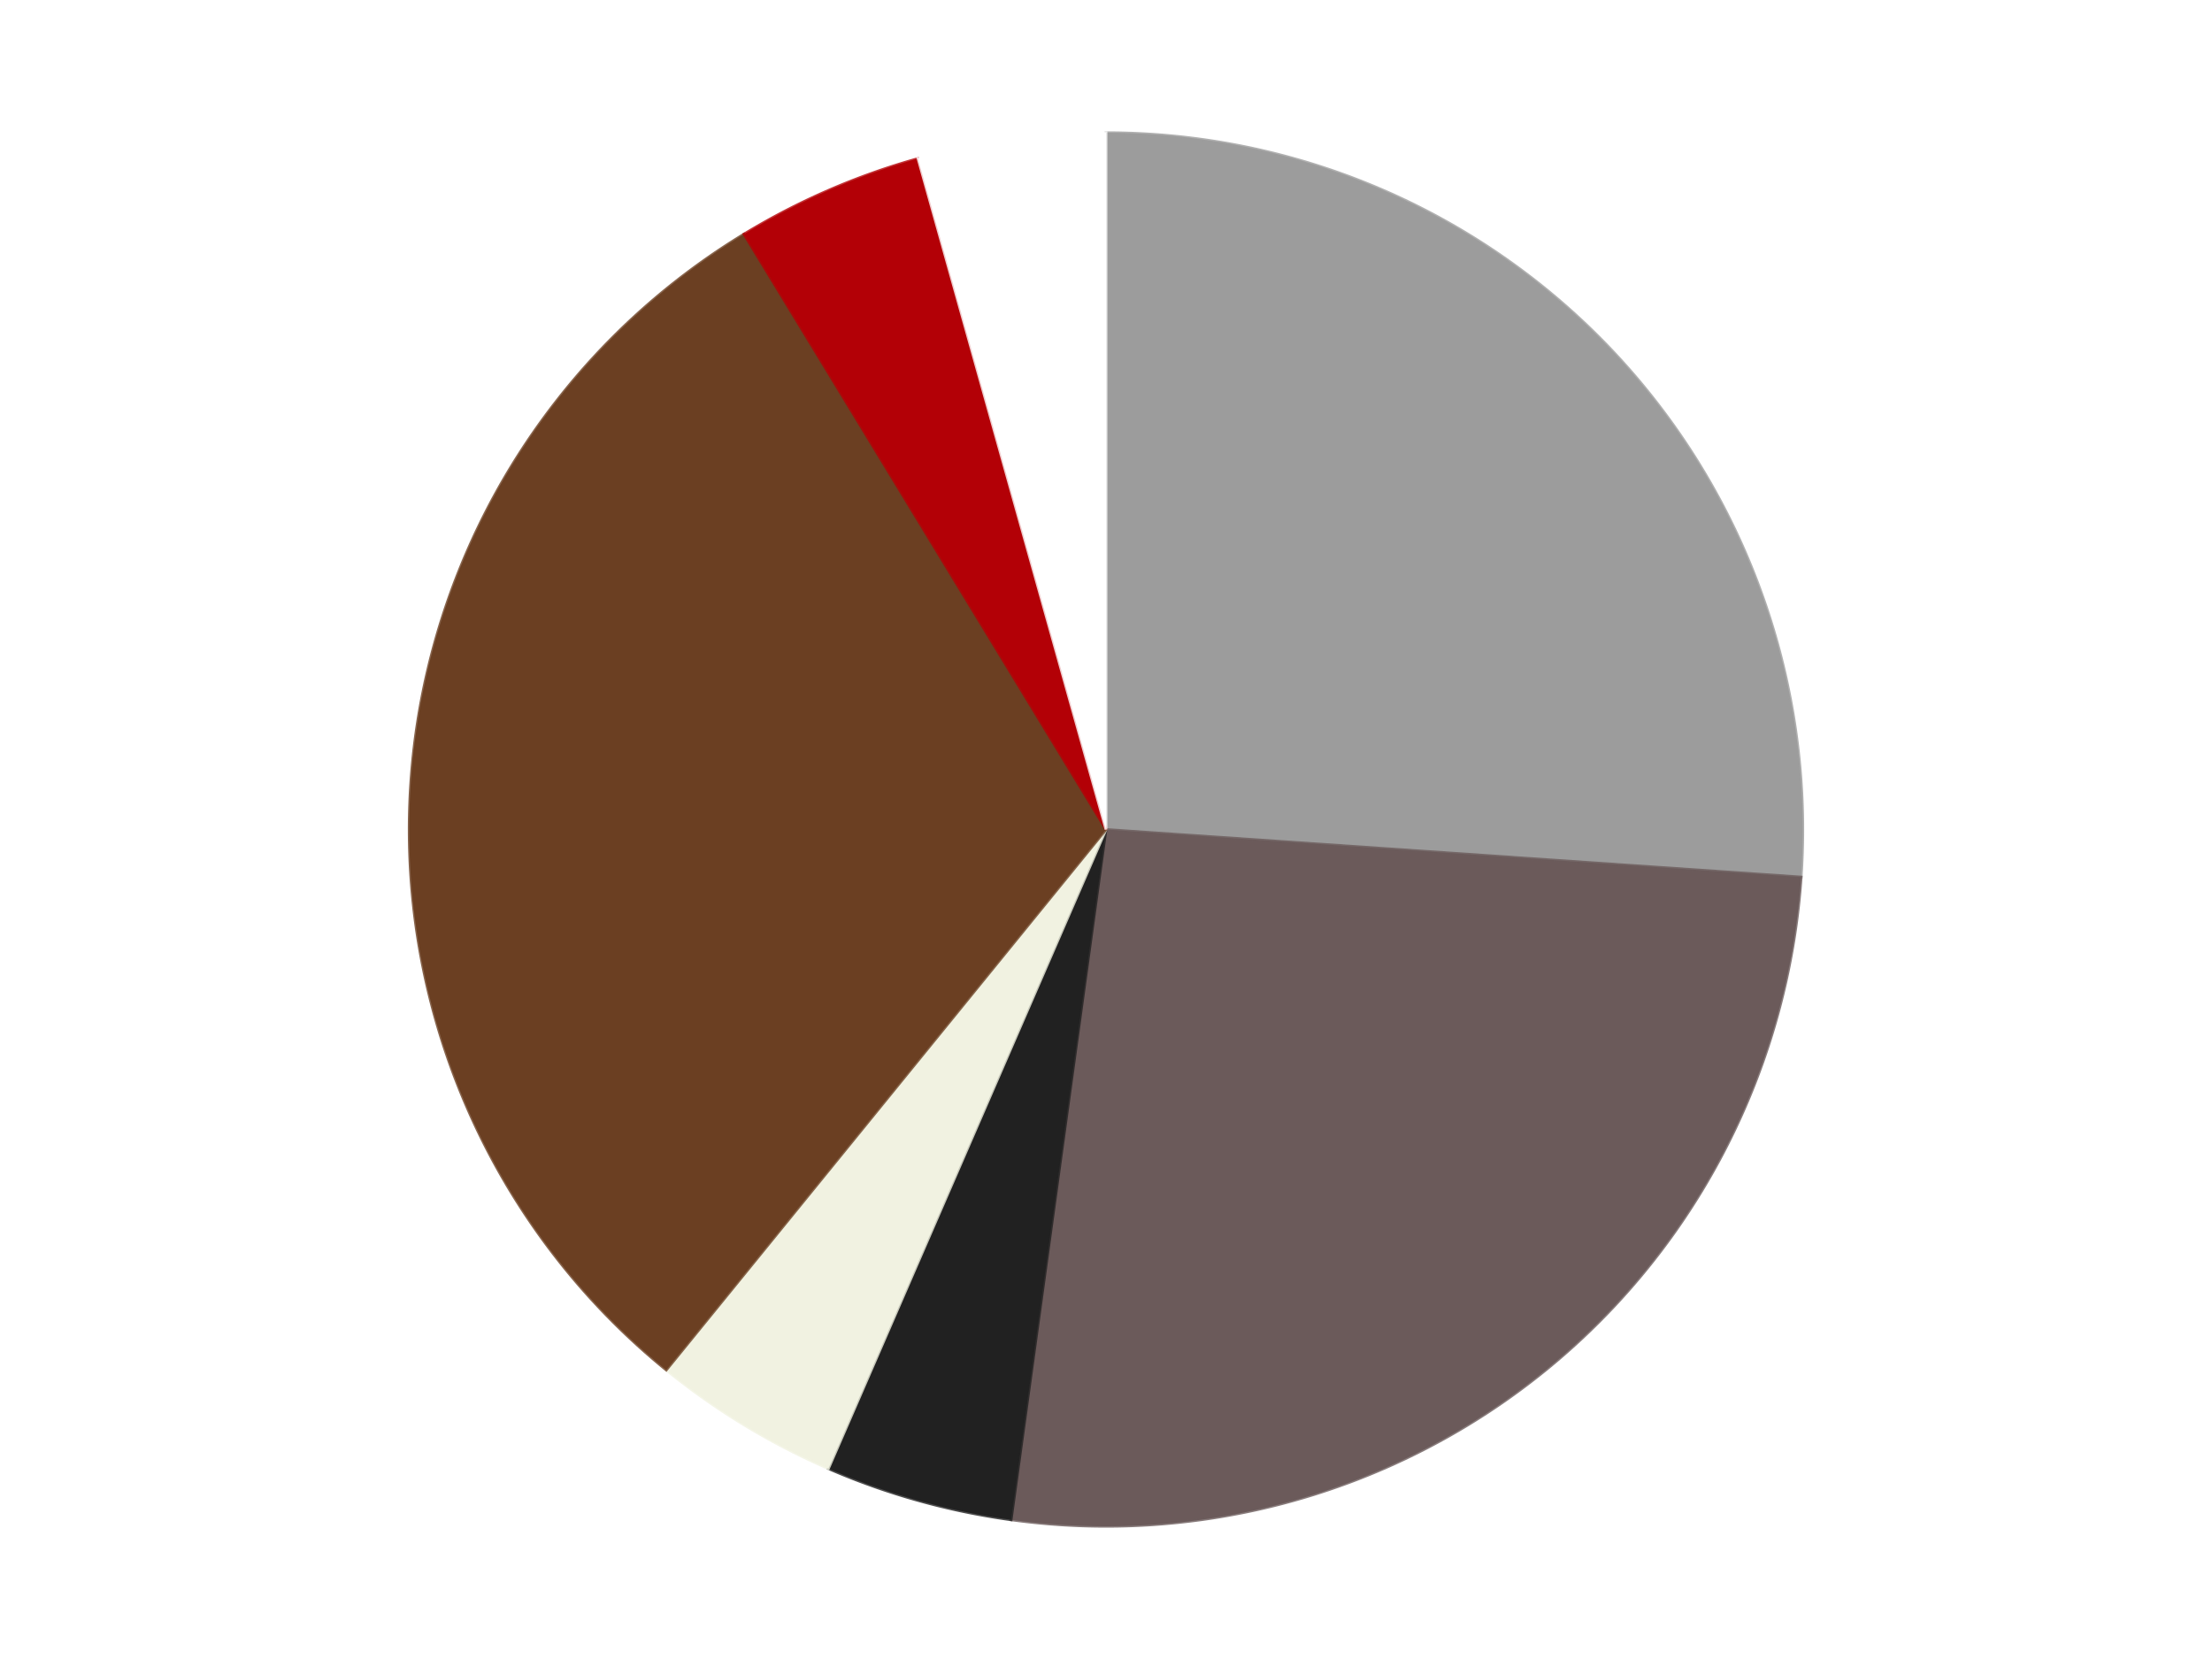
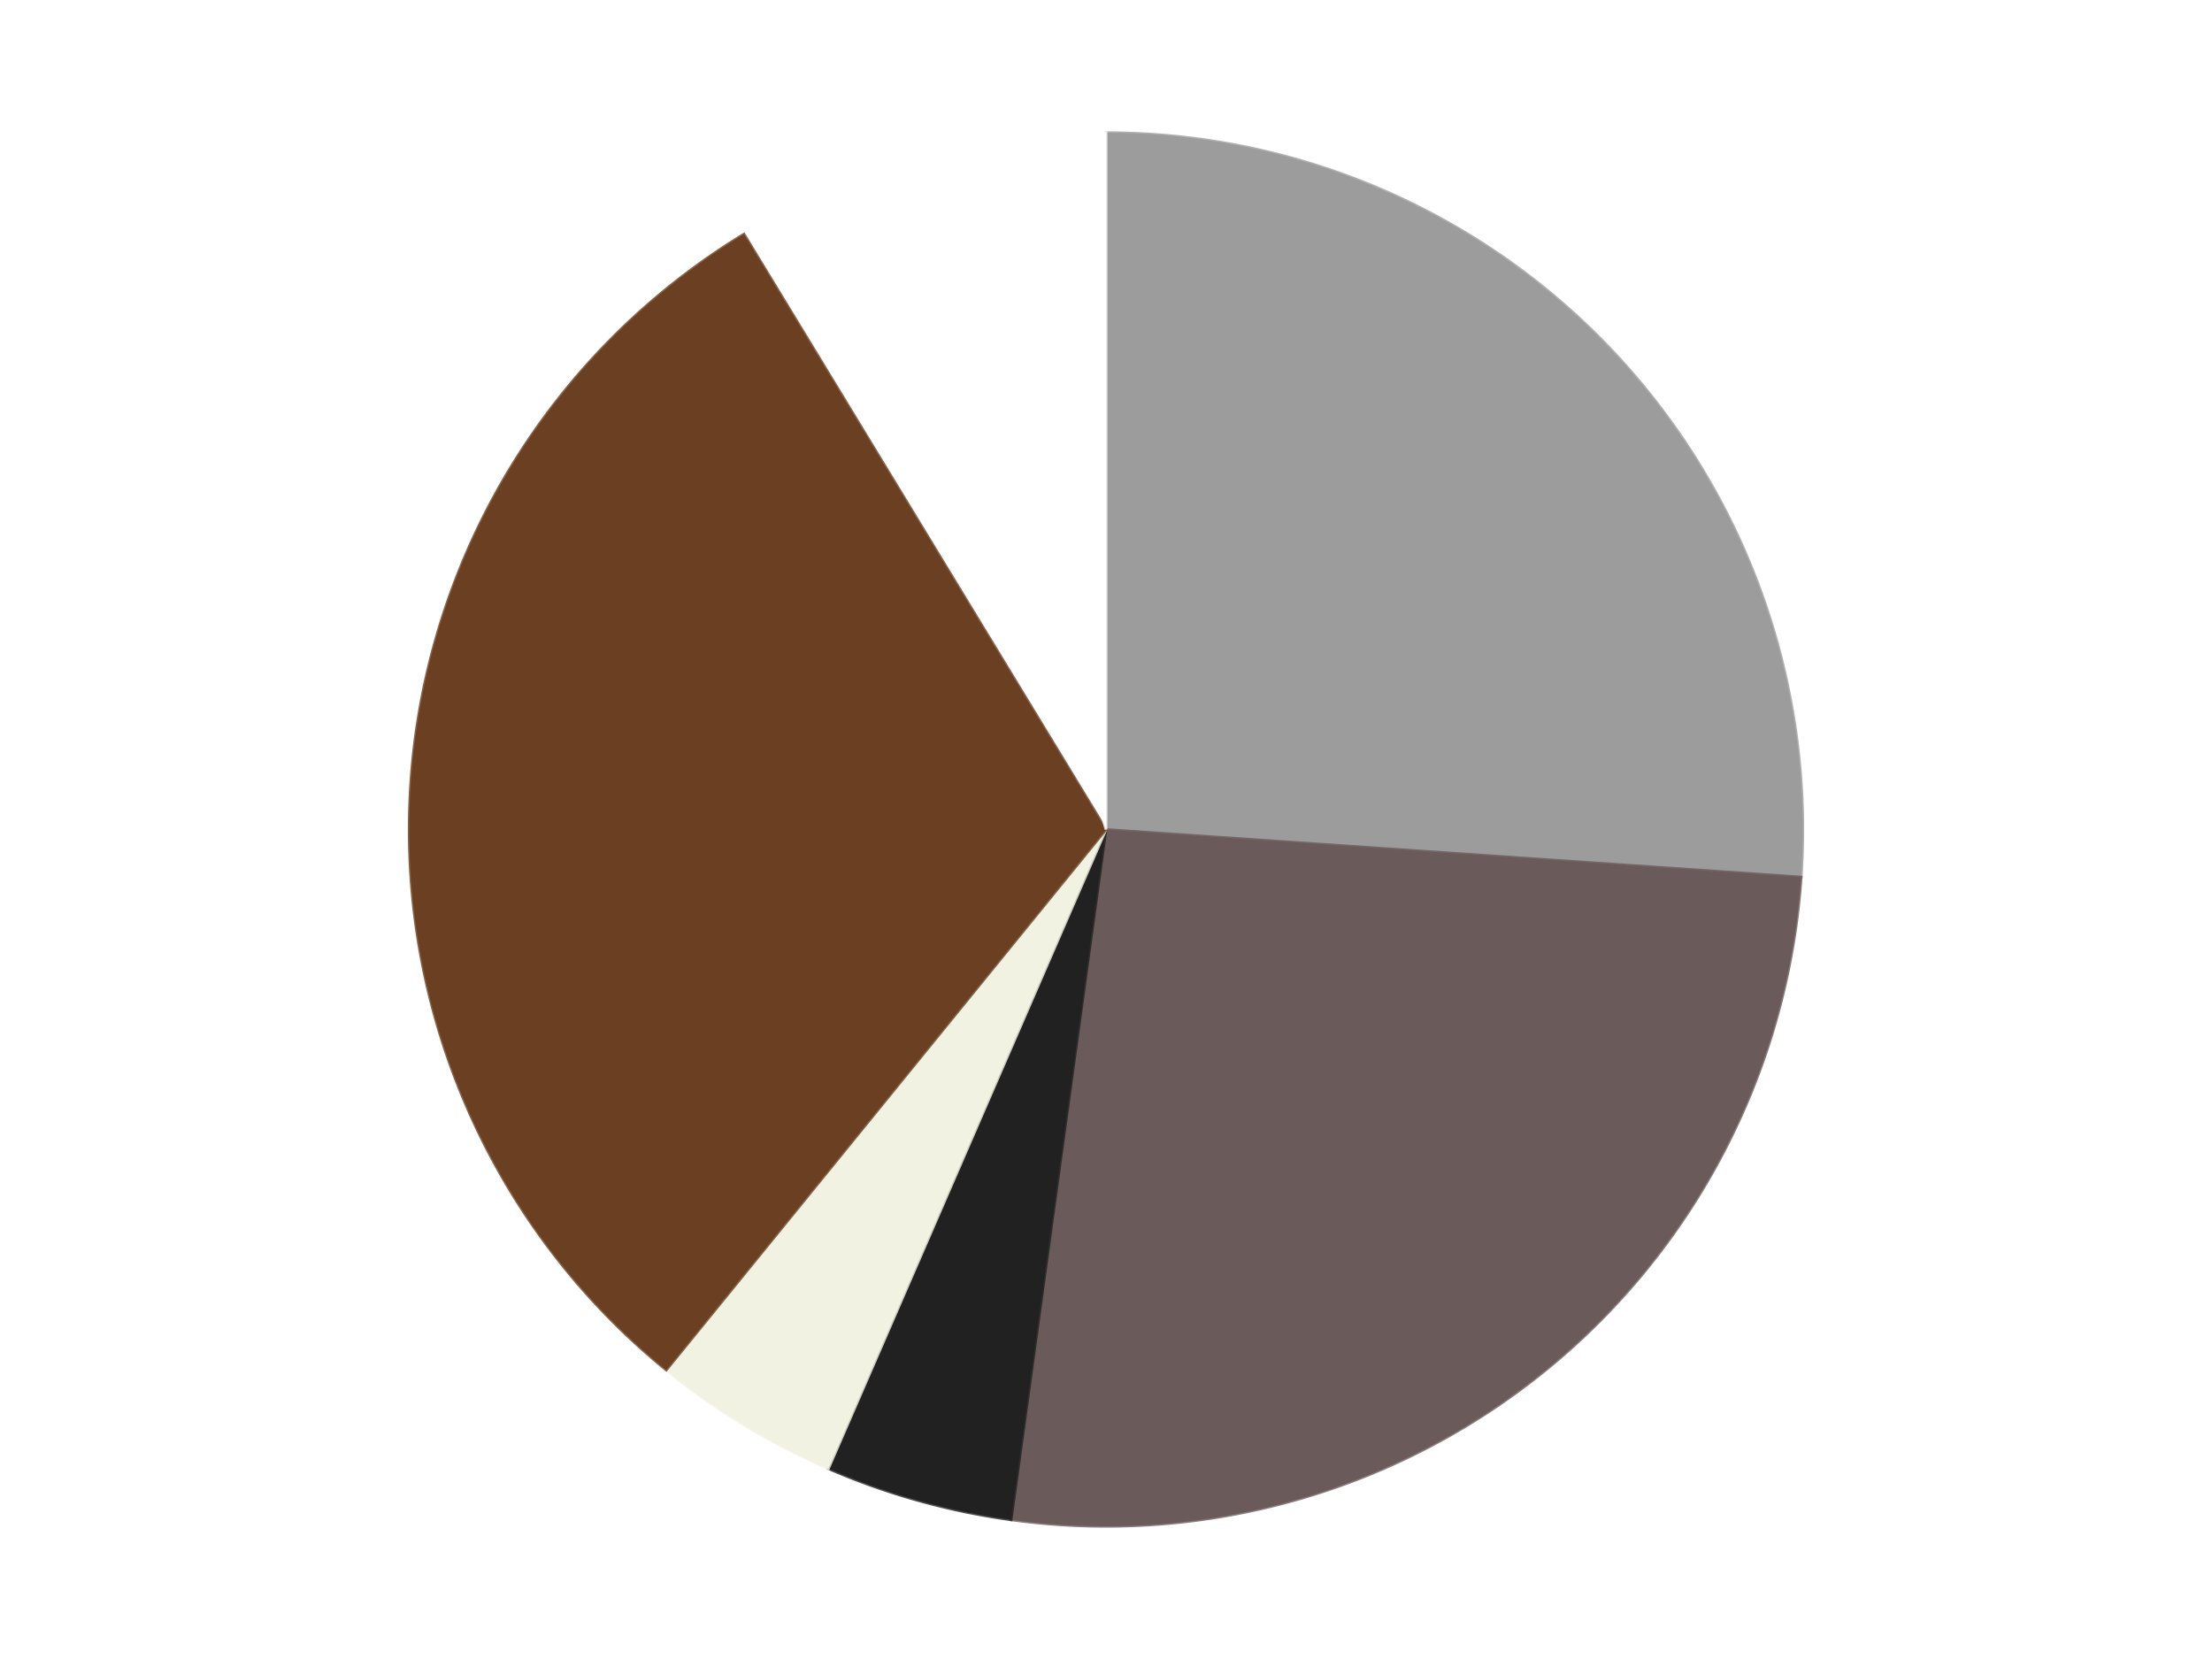
<svg xmlns="http://www.w3.org/2000/svg" xmlns:xlink="http://www.w3.org/1999/xlink" id="chart-79203db7-51b9-4255-91f8-30eb54d12078" class="pygal-chart" viewBox="0 0 800 600">
  <defs>
    <style type="text/css">#chart-79203db7-51b9-4255-91f8-30eb54d12078{-webkit-user-select:none;-webkit-font-smoothing:antialiased;font-family:Consolas,"Liberation Mono",Menlo,Courier,monospace}#chart-79203db7-51b9-4255-91f8-30eb54d12078 .title{font-family:Consolas,"Liberation Mono",Menlo,Courier,monospace;font-size:16px}#chart-79203db7-51b9-4255-91f8-30eb54d12078 .legends .legend text{font-family:Consolas,"Liberation Mono",Menlo,Courier,monospace;font-size:14px}#chart-79203db7-51b9-4255-91f8-30eb54d12078 .axis text{font-family:Consolas,"Liberation Mono",Menlo,Courier,monospace;font-size:10px}#chart-79203db7-51b9-4255-91f8-30eb54d12078 .axis text.major{font-family:Consolas,"Liberation Mono",Menlo,Courier,monospace;font-size:10px}#chart-79203db7-51b9-4255-91f8-30eb54d12078 .text-overlay text.value{font-family:Consolas,"Liberation Mono",Menlo,Courier,monospace;font-size:16px}#chart-79203db7-51b9-4255-91f8-30eb54d12078 .text-overlay text.label{font-family:Consolas,"Liberation Mono",Menlo,Courier,monospace;font-size:10px}#chart-79203db7-51b9-4255-91f8-30eb54d12078 .tooltip{font-family:Consolas,"Liberation Mono",Menlo,Courier,monospace;font-size:14px}#chart-79203db7-51b9-4255-91f8-30eb54d12078 text.no_data{font-family:Consolas,"Liberation Mono",Menlo,Courier,monospace;font-size:64px}
#chart-79203db7-51b9-4255-91f8-30eb54d12078{background-color:transparent}#chart-79203db7-51b9-4255-91f8-30eb54d12078 path,#chart-79203db7-51b9-4255-91f8-30eb54d12078 line,#chart-79203db7-51b9-4255-91f8-30eb54d12078 rect,#chart-79203db7-51b9-4255-91f8-30eb54d12078 circle{-webkit-transition:150ms;-moz-transition:150ms;transition:150ms}#chart-79203db7-51b9-4255-91f8-30eb54d12078 .graph &gt; .background{fill:transparent}#chart-79203db7-51b9-4255-91f8-30eb54d12078 .plot &gt; .background{fill:transparent}#chart-79203db7-51b9-4255-91f8-30eb54d12078 .graph{fill:rgba(0,0,0,.87)}#chart-79203db7-51b9-4255-91f8-30eb54d12078 text.no_data{fill:rgba(0,0,0,1)}#chart-79203db7-51b9-4255-91f8-30eb54d12078 .title{fill:rgba(0,0,0,1)}#chart-79203db7-51b9-4255-91f8-30eb54d12078 .legends .legend text{fill:rgba(0,0,0,.87)}#chart-79203db7-51b9-4255-91f8-30eb54d12078 .legends .legend:hover text{fill:rgba(0,0,0,1)}#chart-79203db7-51b9-4255-91f8-30eb54d12078 .axis .line{stroke:rgba(0,0,0,1)}#chart-79203db7-51b9-4255-91f8-30eb54d12078 .axis .guide.line{stroke:rgba(0,0,0,.54)}#chart-79203db7-51b9-4255-91f8-30eb54d12078 .axis .major.line{stroke:rgba(0,0,0,.87)}#chart-79203db7-51b9-4255-91f8-30eb54d12078 .axis text.major{fill:rgba(0,0,0,1)}#chart-79203db7-51b9-4255-91f8-30eb54d12078 .axis.y .guides:hover .guide.line,#chart-79203db7-51b9-4255-91f8-30eb54d12078 .line-graph .axis.x .guides:hover .guide.line,#chart-79203db7-51b9-4255-91f8-30eb54d12078 .stackedline-graph .axis.x .guides:hover .guide.line,#chart-79203db7-51b9-4255-91f8-30eb54d12078 .xy-graph .axis.x .guides:hover .guide.line{stroke:rgba(0,0,0,1)}#chart-79203db7-51b9-4255-91f8-30eb54d12078 .axis .guides:hover text{fill:rgba(0,0,0,1)}#chart-79203db7-51b9-4255-91f8-30eb54d12078 .reactive{fill-opacity:1.0;stroke-opacity:.8;stroke-width:1}#chart-79203db7-51b9-4255-91f8-30eb54d12078 .ci{stroke:rgba(0,0,0,.87)}#chart-79203db7-51b9-4255-91f8-30eb54d12078 .reactive.active,#chart-79203db7-51b9-4255-91f8-30eb54d12078 .active .reactive{fill-opacity:0.6;stroke-opacity:.9;stroke-width:4}#chart-79203db7-51b9-4255-91f8-30eb54d12078 .ci .reactive.active{stroke-width:1.5}#chart-79203db7-51b9-4255-91f8-30eb54d12078 .series text{fill:rgba(0,0,0,1)}#chart-79203db7-51b9-4255-91f8-30eb54d12078 .tooltip rect{fill:transparent;stroke:rgba(0,0,0,1);-webkit-transition:opacity 150ms;-moz-transition:opacity 150ms;transition:opacity 150ms}#chart-79203db7-51b9-4255-91f8-30eb54d12078 .tooltip .label{fill:rgba(0,0,0,.87)}#chart-79203db7-51b9-4255-91f8-30eb54d12078 .tooltip .label{fill:rgba(0,0,0,.87)}#chart-79203db7-51b9-4255-91f8-30eb54d12078 .tooltip .legend{font-size:.8em;fill:rgba(0,0,0,.54)}#chart-79203db7-51b9-4255-91f8-30eb54d12078 .tooltip .x_label{font-size:.6em;fill:rgba(0,0,0,1)}#chart-79203db7-51b9-4255-91f8-30eb54d12078 .tooltip .xlink{font-size:.5em;text-decoration:underline}#chart-79203db7-51b9-4255-91f8-30eb54d12078 .tooltip .value{font-size:1.5em}#chart-79203db7-51b9-4255-91f8-30eb54d12078 .bound{font-size:.5em}#chart-79203db7-51b9-4255-91f8-30eb54d12078 .max-value{font-size:.75em;fill:rgba(0,0,0,.54)}#chart-79203db7-51b9-4255-91f8-30eb54d12078 .map-element{fill:transparent;stroke:rgba(0,0,0,.54) !important}#chart-79203db7-51b9-4255-91f8-30eb54d12078 .map-element .reactive{fill-opacity:inherit;stroke-opacity:inherit}#chart-79203db7-51b9-4255-91f8-30eb54d12078 .color-0,#chart-79203db7-51b9-4255-91f8-30eb54d12078 .color-0 a:visited{stroke:#F44336;fill:#F44336}#chart-79203db7-51b9-4255-91f8-30eb54d12078 .color-1,#chart-79203db7-51b9-4255-91f8-30eb54d12078 .color-1 a:visited{stroke:#3F51B5;fill:#3F51B5}#chart-79203db7-51b9-4255-91f8-30eb54d12078 .color-2,#chart-79203db7-51b9-4255-91f8-30eb54d12078 .color-2 a:visited{stroke:#009688;fill:#009688}#chart-79203db7-51b9-4255-91f8-30eb54d12078 .color-3,#chart-79203db7-51b9-4255-91f8-30eb54d12078 .color-3 a:visited{stroke:#FFC107;fill:#FFC107}#chart-79203db7-51b9-4255-91f8-30eb54d12078 .color-4,#chart-79203db7-51b9-4255-91f8-30eb54d12078 .color-4 a:visited{stroke:#FF5722;fill:#FF5722}#chart-79203db7-51b9-4255-91f8-30eb54d12078 .color-5,#chart-79203db7-51b9-4255-91f8-30eb54d12078 .color-5 a:visited{stroke:#9C27B0;fill:#9C27B0}#chart-79203db7-51b9-4255-91f8-30eb54d12078 .color-6,#chart-79203db7-51b9-4255-91f8-30eb54d12078 .color-6 a:visited{stroke:#03A9F4;fill:#03A9F4}#chart-79203db7-51b9-4255-91f8-30eb54d12078 .text-overlay .color-0 text{fill:black}#chart-79203db7-51b9-4255-91f8-30eb54d12078 .text-overlay .color-1 text{fill:black}#chart-79203db7-51b9-4255-91f8-30eb54d12078 .text-overlay .color-2 text{fill:black}#chart-79203db7-51b9-4255-91f8-30eb54d12078 .text-overlay .color-3 text{fill:black}#chart-79203db7-51b9-4255-91f8-30eb54d12078 .text-overlay .color-4 text{fill:black}#chart-79203db7-51b9-4255-91f8-30eb54d12078 .text-overlay .color-5 text{fill:black}#chart-79203db7-51b9-4255-91f8-30eb54d12078 .text-overlay .color-6 text{fill:black}
#chart-79203db7-51b9-4255-91f8-30eb54d12078 text.no_data{text-anchor:middle}#chart-79203db7-51b9-4255-91f8-30eb54d12078 .guide.line{fill:none}#chart-79203db7-51b9-4255-91f8-30eb54d12078 .centered{text-anchor:middle}#chart-79203db7-51b9-4255-91f8-30eb54d12078 .title{text-anchor:middle}#chart-79203db7-51b9-4255-91f8-30eb54d12078 .legends .legend text{fill-opacity:1}#chart-79203db7-51b9-4255-91f8-30eb54d12078 .axis.x text{text-anchor:middle}#chart-79203db7-51b9-4255-91f8-30eb54d12078 .axis.x:not(.web) text[transform]{text-anchor:start}#chart-79203db7-51b9-4255-91f8-30eb54d12078 .axis.x:not(.web) text[transform].backwards{text-anchor:end}#chart-79203db7-51b9-4255-91f8-30eb54d12078 .axis.y text{text-anchor:end}#chart-79203db7-51b9-4255-91f8-30eb54d12078 .axis.y text[transform].backwards{text-anchor:start}#chart-79203db7-51b9-4255-91f8-30eb54d12078 .axis.y2 text{text-anchor:start}#chart-79203db7-51b9-4255-91f8-30eb54d12078 .axis.y2 text[transform].backwards{text-anchor:end}#chart-79203db7-51b9-4255-91f8-30eb54d12078 .axis .guide.line{stroke-dasharray:4,4;stroke:black}#chart-79203db7-51b9-4255-91f8-30eb54d12078 .axis .major.guide.line{stroke-dasharray:6,6;stroke:black}#chart-79203db7-51b9-4255-91f8-30eb54d12078 .horizontal .axis.y .guide.line,#chart-79203db7-51b9-4255-91f8-30eb54d12078 .horizontal .axis.y2 .guide.line,#chart-79203db7-51b9-4255-91f8-30eb54d12078 .vertical .axis.x .guide.line{opacity:0}#chart-79203db7-51b9-4255-91f8-30eb54d12078 .horizontal .axis.always_show .guide.line,#chart-79203db7-51b9-4255-91f8-30eb54d12078 .vertical .axis.always_show .guide.line{opacity:1 !important}#chart-79203db7-51b9-4255-91f8-30eb54d12078 .axis.y .guides:hover .guide.line,#chart-79203db7-51b9-4255-91f8-30eb54d12078 .axis.y2 .guides:hover .guide.line,#chart-79203db7-51b9-4255-91f8-30eb54d12078 .axis.x .guides:hover .guide.line{opacity:1}#chart-79203db7-51b9-4255-91f8-30eb54d12078 .axis .guides:hover text{opacity:1}#chart-79203db7-51b9-4255-91f8-30eb54d12078 .nofill{fill:none}#chart-79203db7-51b9-4255-91f8-30eb54d12078 .subtle-fill{fill-opacity:.2}#chart-79203db7-51b9-4255-91f8-30eb54d12078 .dot{stroke-width:1px;fill-opacity:1;stroke-opacity:1}#chart-79203db7-51b9-4255-91f8-30eb54d12078 .dot.active{stroke-width:5px}#chart-79203db7-51b9-4255-91f8-30eb54d12078 .dot.negative{fill:transparent}#chart-79203db7-51b9-4255-91f8-30eb54d12078 text,#chart-79203db7-51b9-4255-91f8-30eb54d12078 tspan{stroke:none !important}#chart-79203db7-51b9-4255-91f8-30eb54d12078 .series text.active{opacity:1}#chart-79203db7-51b9-4255-91f8-30eb54d12078 .tooltip rect{fill-opacity:.95;stroke-width:.5}#chart-79203db7-51b9-4255-91f8-30eb54d12078 .tooltip text{fill-opacity:1}#chart-79203db7-51b9-4255-91f8-30eb54d12078 .showable{visibility:hidden}#chart-79203db7-51b9-4255-91f8-30eb54d12078 .showable.shown{visibility:visible}#chart-79203db7-51b9-4255-91f8-30eb54d12078 .gauge-background{fill:rgba(229,229,229,1);stroke:none}#chart-79203db7-51b9-4255-91f8-30eb54d12078 .bg-lines{stroke:transparent;stroke-width:2px}</style>
    <script type="text/javascript">window.pygal = window.pygal || {};window.pygal.config = window.pygal.config || {};window.pygal.config['79203db7-51b9-4255-91f8-30eb54d12078'] = {"allow_interruptions": false, "box_mode": "extremes", "classes": ["pygal-chart"], "css": ["file://style.css", "file://graph.css"], "defs": [], "disable_xml_declaration": false, "dots_size": 2.5, "dynamic_print_values": false, "explicit_size": false, "fill": false, "force_uri_protocol": "https", "formatter": null, "half_pie": false, "height": 600, "include_x_axis": false, "inner_radius": 0, "interpolate": null, "interpolation_parameters": {}, "interpolation_precision": 250, "inverse_y_axis": false, "js": ["//kozea.github.io/pygal.js/2.0.x/pygal-tooltips.min.js"], "legend_at_bottom": false, "legend_at_bottom_columns": null, "legend_box_size": 12, "logarithmic": false, "margin": 20, "margin_bottom": null, "margin_left": null, "margin_right": null, "margin_top": null, "max_scale": 16, "min_scale": 4, "missing_value_fill_truncation": "x", "no_data_text": "No data", "no_prefix": false, "order_min": null, "pretty_print": false, "print_labels": false, "print_values": false, "print_values_position": "center", "print_zeroes": true, "range": null, "rounded_bars": null, "secondary_range": null, "show_dots": true, "show_legend": false, "show_minor_x_labels": true, "show_minor_y_labels": true, "show_only_major_dots": false, "show_x_guides": false, "show_x_labels": true, "show_y_guides": true, "show_y_labels": true, "spacing": 10, "stack_from_top": false, "strict": false, "stroke": true, "stroke_style": null, "style": {"background": "transparent", "ci_colors": [], "colors": ["#F44336", "#3F51B5", "#009688", "#FFC107", "#FF5722", "#9C27B0", "#03A9F4", "#8BC34A", "#FF9800", "#E91E63", "#2196F3", "#4CAF50", "#FFEB3B", "#673AB7", "#00BCD4", "#CDDC39", "#9E9E9E", "#607D8B"], "dot_opacity": "1", "font_family": "Consolas, \"Liberation Mono\", Menlo, Courier, monospace", "foreground": "rgba(0, 0, 0, .87)", "foreground_strong": "rgba(0, 0, 0, 1)", "foreground_subtle": "rgba(0, 0, 0, .54)", "guide_stroke_color": "black", "guide_stroke_dasharray": "4,4", "label_font_family": "Consolas, \"Liberation Mono\", Menlo, Courier, monospace", "label_font_size": 10, "legend_font_family": "Consolas, \"Liberation Mono\", Menlo, Courier, monospace", "legend_font_size": 14, "major_guide_stroke_color": "black", "major_guide_stroke_dasharray": "6,6", "major_label_font_family": "Consolas, \"Liberation Mono\", Menlo, Courier, monospace", "major_label_font_size": 10, "no_data_font_family": "Consolas, \"Liberation Mono\", Menlo, Courier, monospace", "no_data_font_size": 64, "opacity": "1.0", "opacity_hover": "0.6", "plot_background": "transparent", "stroke_opacity": ".8", "stroke_opacity_hover": ".9", "stroke_width": "1", "stroke_width_hover": "4", "title_font_family": "Consolas, \"Liberation Mono\", Menlo, Courier, monospace", "title_font_size": 16, "tooltip_font_family": "Consolas, \"Liberation Mono\", Menlo, Courier, monospace", "tooltip_font_size": 14, "transition": "150ms", "value_background": "rgba(229, 229, 229, 1)", "value_colors": [], "value_font_family": "Consolas, \"Liberation Mono\", Menlo, Courier, monospace", "value_font_size": 16, "value_label_font_family": "Consolas, \"Liberation Mono\", Menlo, Courier, monospace", "value_label_font_size": 10}, "title": null, "tooltip_border_radius": 0, "tooltip_fancy_mode": true, "truncate_label": null, "truncate_legend": null, "width": 800, "x_label_rotation": 0, "x_labels": null, "x_labels_major": null, "x_labels_major_count": null, "x_labels_major_every": null, "x_title": null, "xrange": null, "y_label_rotation": 0, "y_labels": null, "y_labels_major": null, "y_labels_major_count": null, "y_labels_major_every": null, "y_title": null, "zero": 0, "legends": ["Light Gray", "Dark Gray", "Black", "Chrome Gold", "Brown", "Red", "White"]}</script>
    <script type="text/javascript" xlink:href="https://kozea.github.io/pygal.js/2.0.x/pygal-tooltips.min.js" />
  </defs>
  <title>Pygal</title>
  <g class="graph pie-graph vertical">
    <rect x="0" y="0" width="800" height="600" class="background" />
    <g transform="translate(20, 20)" class="plot">
      <rect x="0" y="0" width="760" height="560" class="background" />
      <g class="series serie-0 color-0">
        <g class="slices">
          <g class="slice" style="fill: #9C9C9C; stroke: #9C9C9C">
            <path d="M380 28 A252 252 0 0 1 631.413 297.197 L380 280 A0 0 0 0 0 380 280 z" class="slice reactive tooltip-trigger" />
            <desc class="value">6</desc>
            <desc class="x centered">472.0853314990436</desc>
            <desc class="y centered">193.99830395444957</desc>
          </g>
        </g>
      </g>
      <g class="series serie-1 color-1">
        <g class="slices">
          <g class="slice" style="fill: #6B5A5A; stroke: #6B5A5A">
            <path d="M631.413 297.197 A252 252 0 0 1 345.686 529.653 L380 280 A0 0 0 0 0 380 280 z" class="slice reactive tooltip-trigger" />
            <desc class="value">6</desc>
            <desc class="x centered">459.51708098508266</desc>
            <desc class="y centered">377.7396226287569</desc>
          </g>
        </g>
      </g>
      <g class="series serie-2 color-2">
        <g class="slices">
          <g class="slice" style="fill: #212121; stroke: #212121">
            <path d="M345.686 529.653 A252 252 0 0 1 279.603 511.137 L380 280 A0 0 0 0 0 380 280 z" class="slice reactive tooltip-trigger" />
            <desc class="value">1</desc>
            <desc class="x centered">346.005606834215</desc>
            <desc class="y centered">401.3275782058227</desc>
          </g>
        </g>
      </g>
      <g class="series serie-3 color-3">
        <g class="slices">
          <g class="slice" style="fill: #f1f2e1; stroke: #f1f2e1">
            <path d="M279.603 511.137 A252 252 0 0 1 220.966 475.479 L380 280 A0 0 0 0 0 380 280 z" class="slice reactive tooltip-trigger" />
            <desc class="value">1</desc>
            <desc class="x centered">314.5324222955354</desc>
            <desc class="y centered">387.6568449728576</desc>
          </g>
        </g>
      </g>
      <g class="series serie-4 color-4">
        <g class="slices">
          <g class="slice" style="fill: #6B3F22; stroke: #6B3F22">
            <path d="M220.966 475.479 A252 252 0 0 1 249.065 64.686 L380 280 A0 0 0 0 0 380 280 z" class="slice reactive tooltip-trigger" />
            <desc class="value">7</desc>
            <desc class="x centered">254.29373508199205</desc>
            <desc class="y centered">271.4014559160516</desc>
          </g>
        </g>
      </g>
      <g class="series serie-5 color-5">
        <g class="slices">
          <g class="slice" style="fill: #B30006; stroke: #B30006">
-             <path d="M249.065 64.686 A252 252 0 0 1 312.011 37.345 L380 280 A0 0 0 0 0 380 280 z" class="slice reactive tooltip-trigger" />
            <desc class="value">1</desc>
            <desc class="x centered">329.8014626793736</desc>
            <desc class="y centered">164.4313760103129</desc>
          </g>
        </g>
      </g>
      <g class="series serie-6 color-6">
        <g class="slices">
          <g class="slice" style="fill: #FFFFFF; stroke: #FFFFFF">
            <path d="M312.011 37.345 A252 252 0 0 1 380 28 L380 280 A0 0 0 0 0 380 280 z" class="slice reactive tooltip-trigger" />
            <desc class="value">1</desc>
            <desc class="x centered">362.843002213873</desc>
            <desc class="y centered">155.17357079942232</desc>
          </g>
        </g>
      </g>
    </g>
    <g class="titles" />
    <g transform="translate(20, 20)" class="plot overlay">
      <g class="series serie-0 color-0" />
      <g class="series serie-1 color-1" />
      <g class="series serie-2 color-2" />
      <g class="series serie-3 color-3" />
      <g class="series serie-4 color-4" />
      <g class="series serie-5 color-5" />
      <g class="series serie-6 color-6" />
    </g>
    <g transform="translate(20, 20)" class="plot text-overlay">
      <g class="series serie-0 color-0" />
      <g class="series serie-1 color-1" />
      <g class="series serie-2 color-2" />
      <g class="series serie-3 color-3" />
      <g class="series serie-4 color-4" />
      <g class="series serie-5 color-5" />
      <g class="series serie-6 color-6" />
    </g>
    <g transform="translate(20, 20)" class="plot tooltip-overlay">
      <g transform="translate(0 0)" style="opacity: 0" class="tooltip">
        <rect rx="0" ry="0" width="0" height="0" class="tooltip-box" />
        <g class="text" />
      </g>
    </g>
  </g>
</svg>